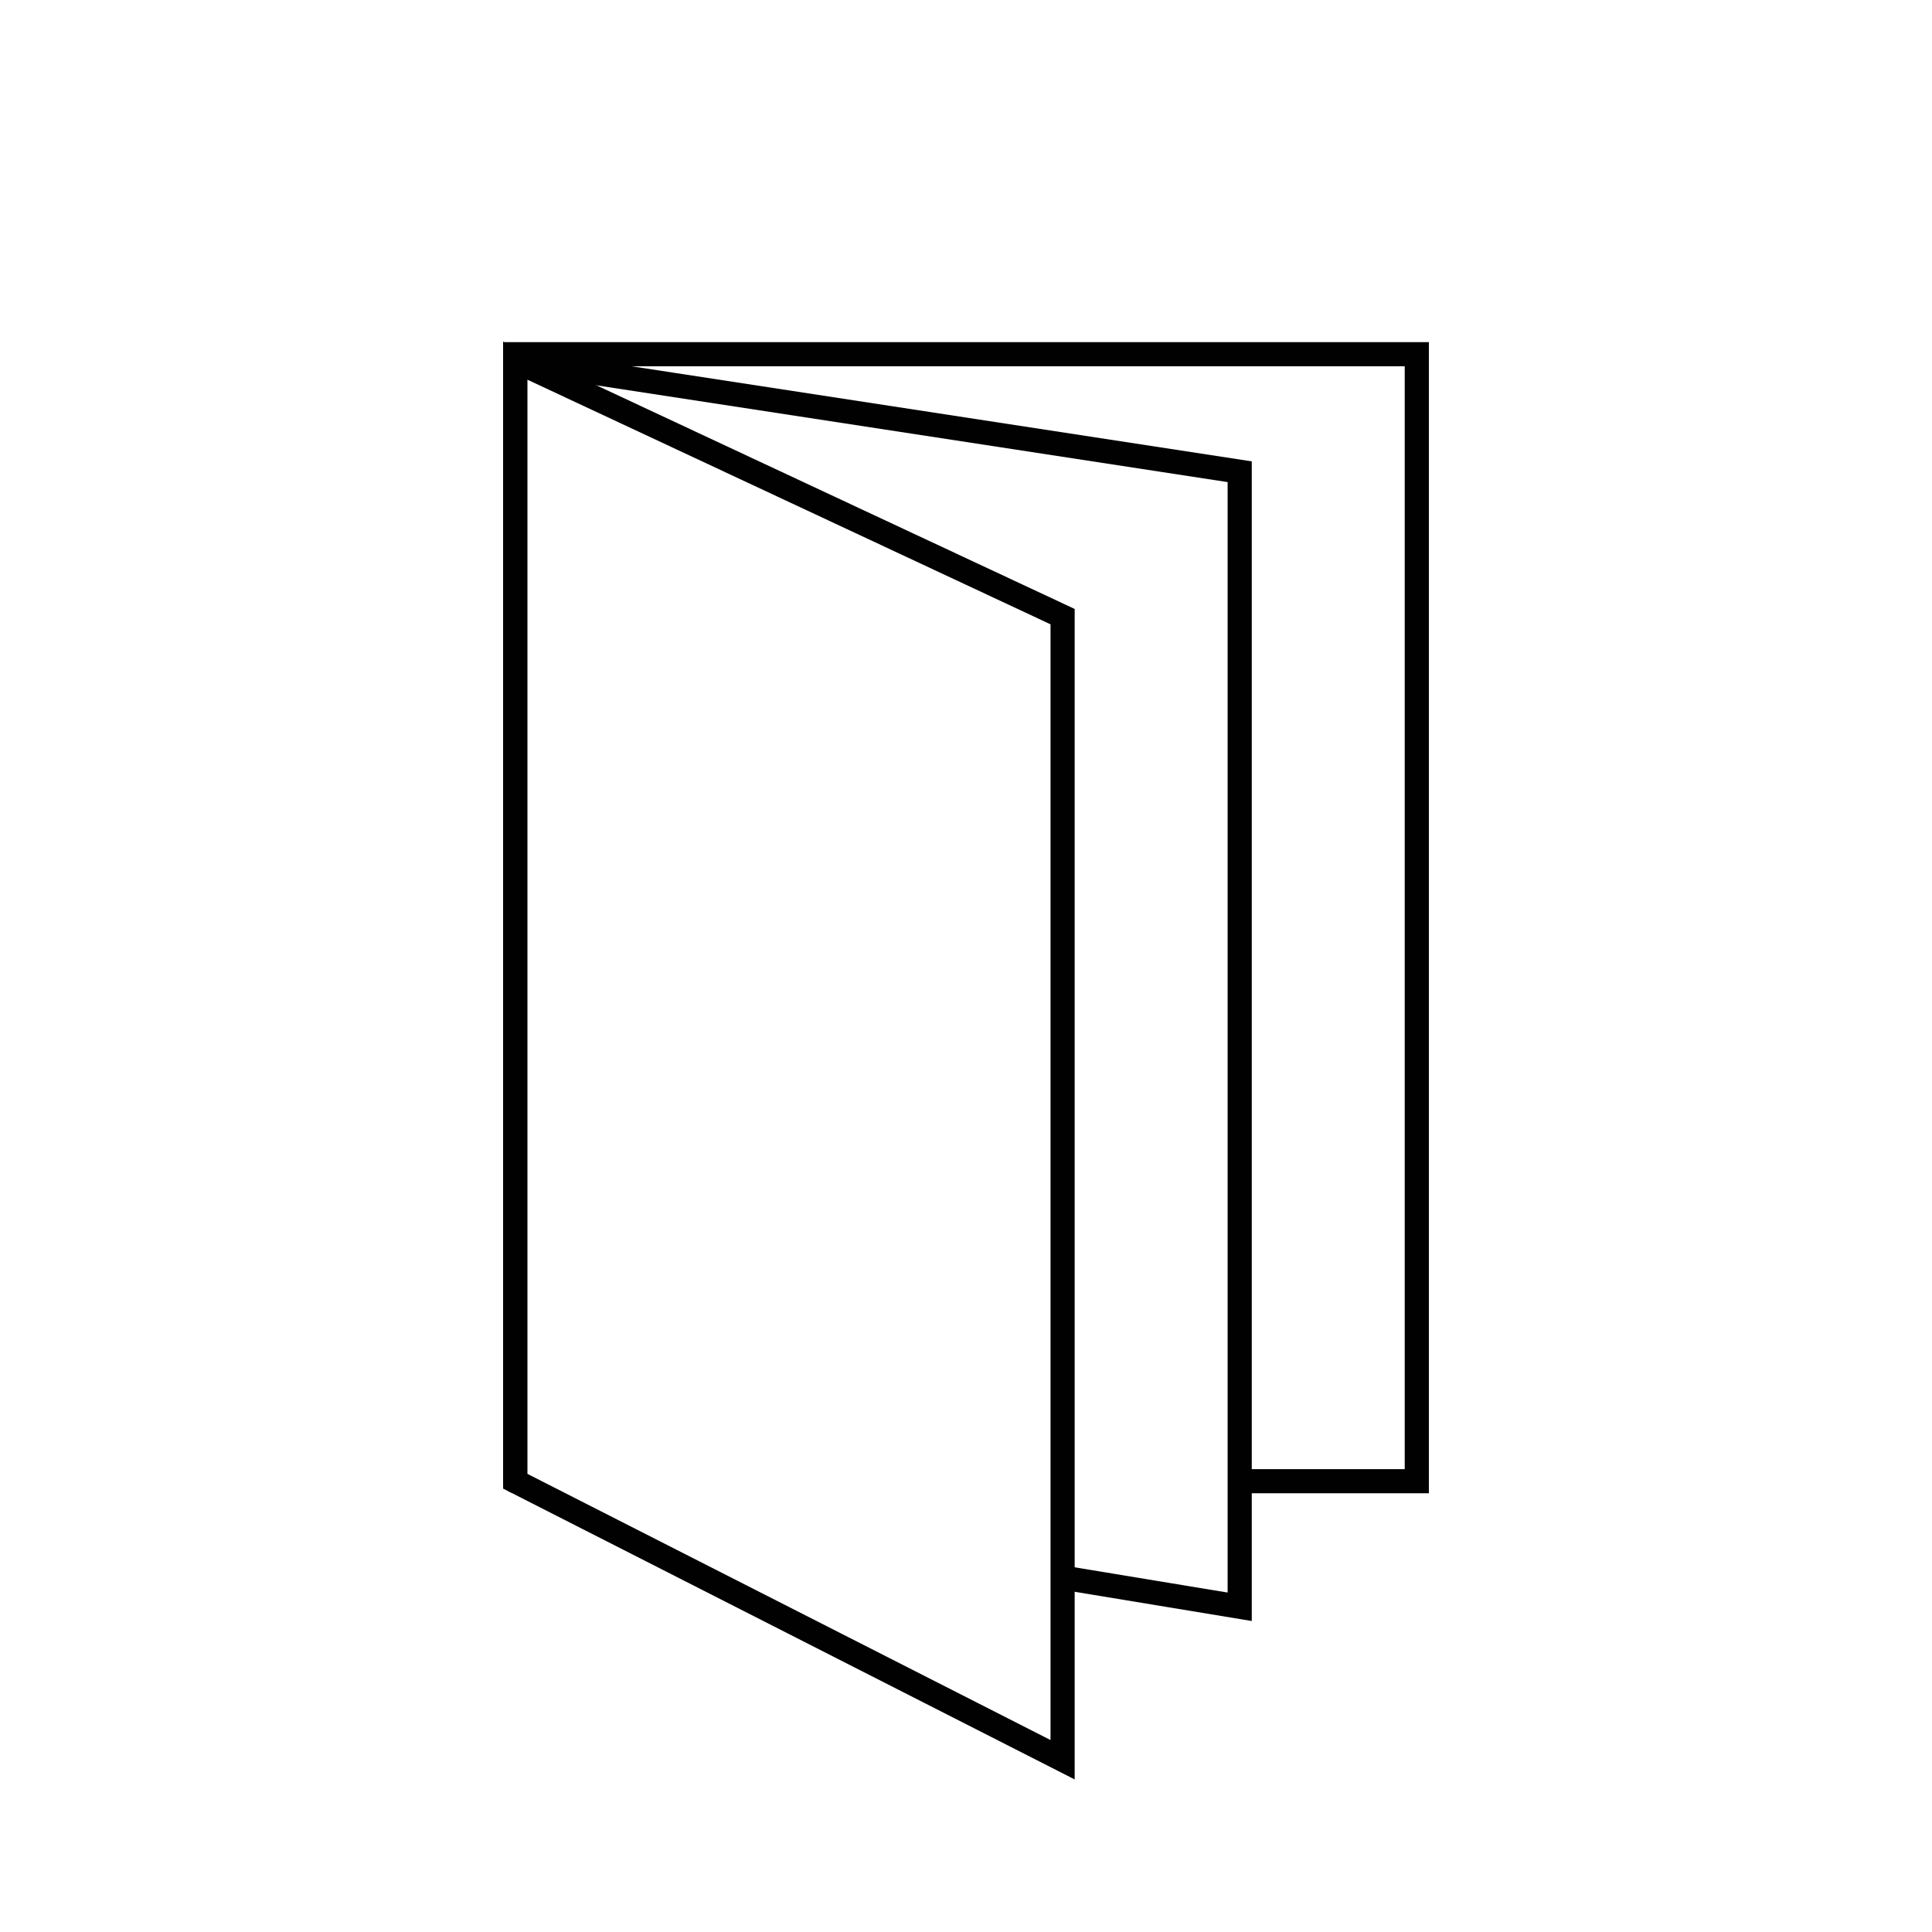
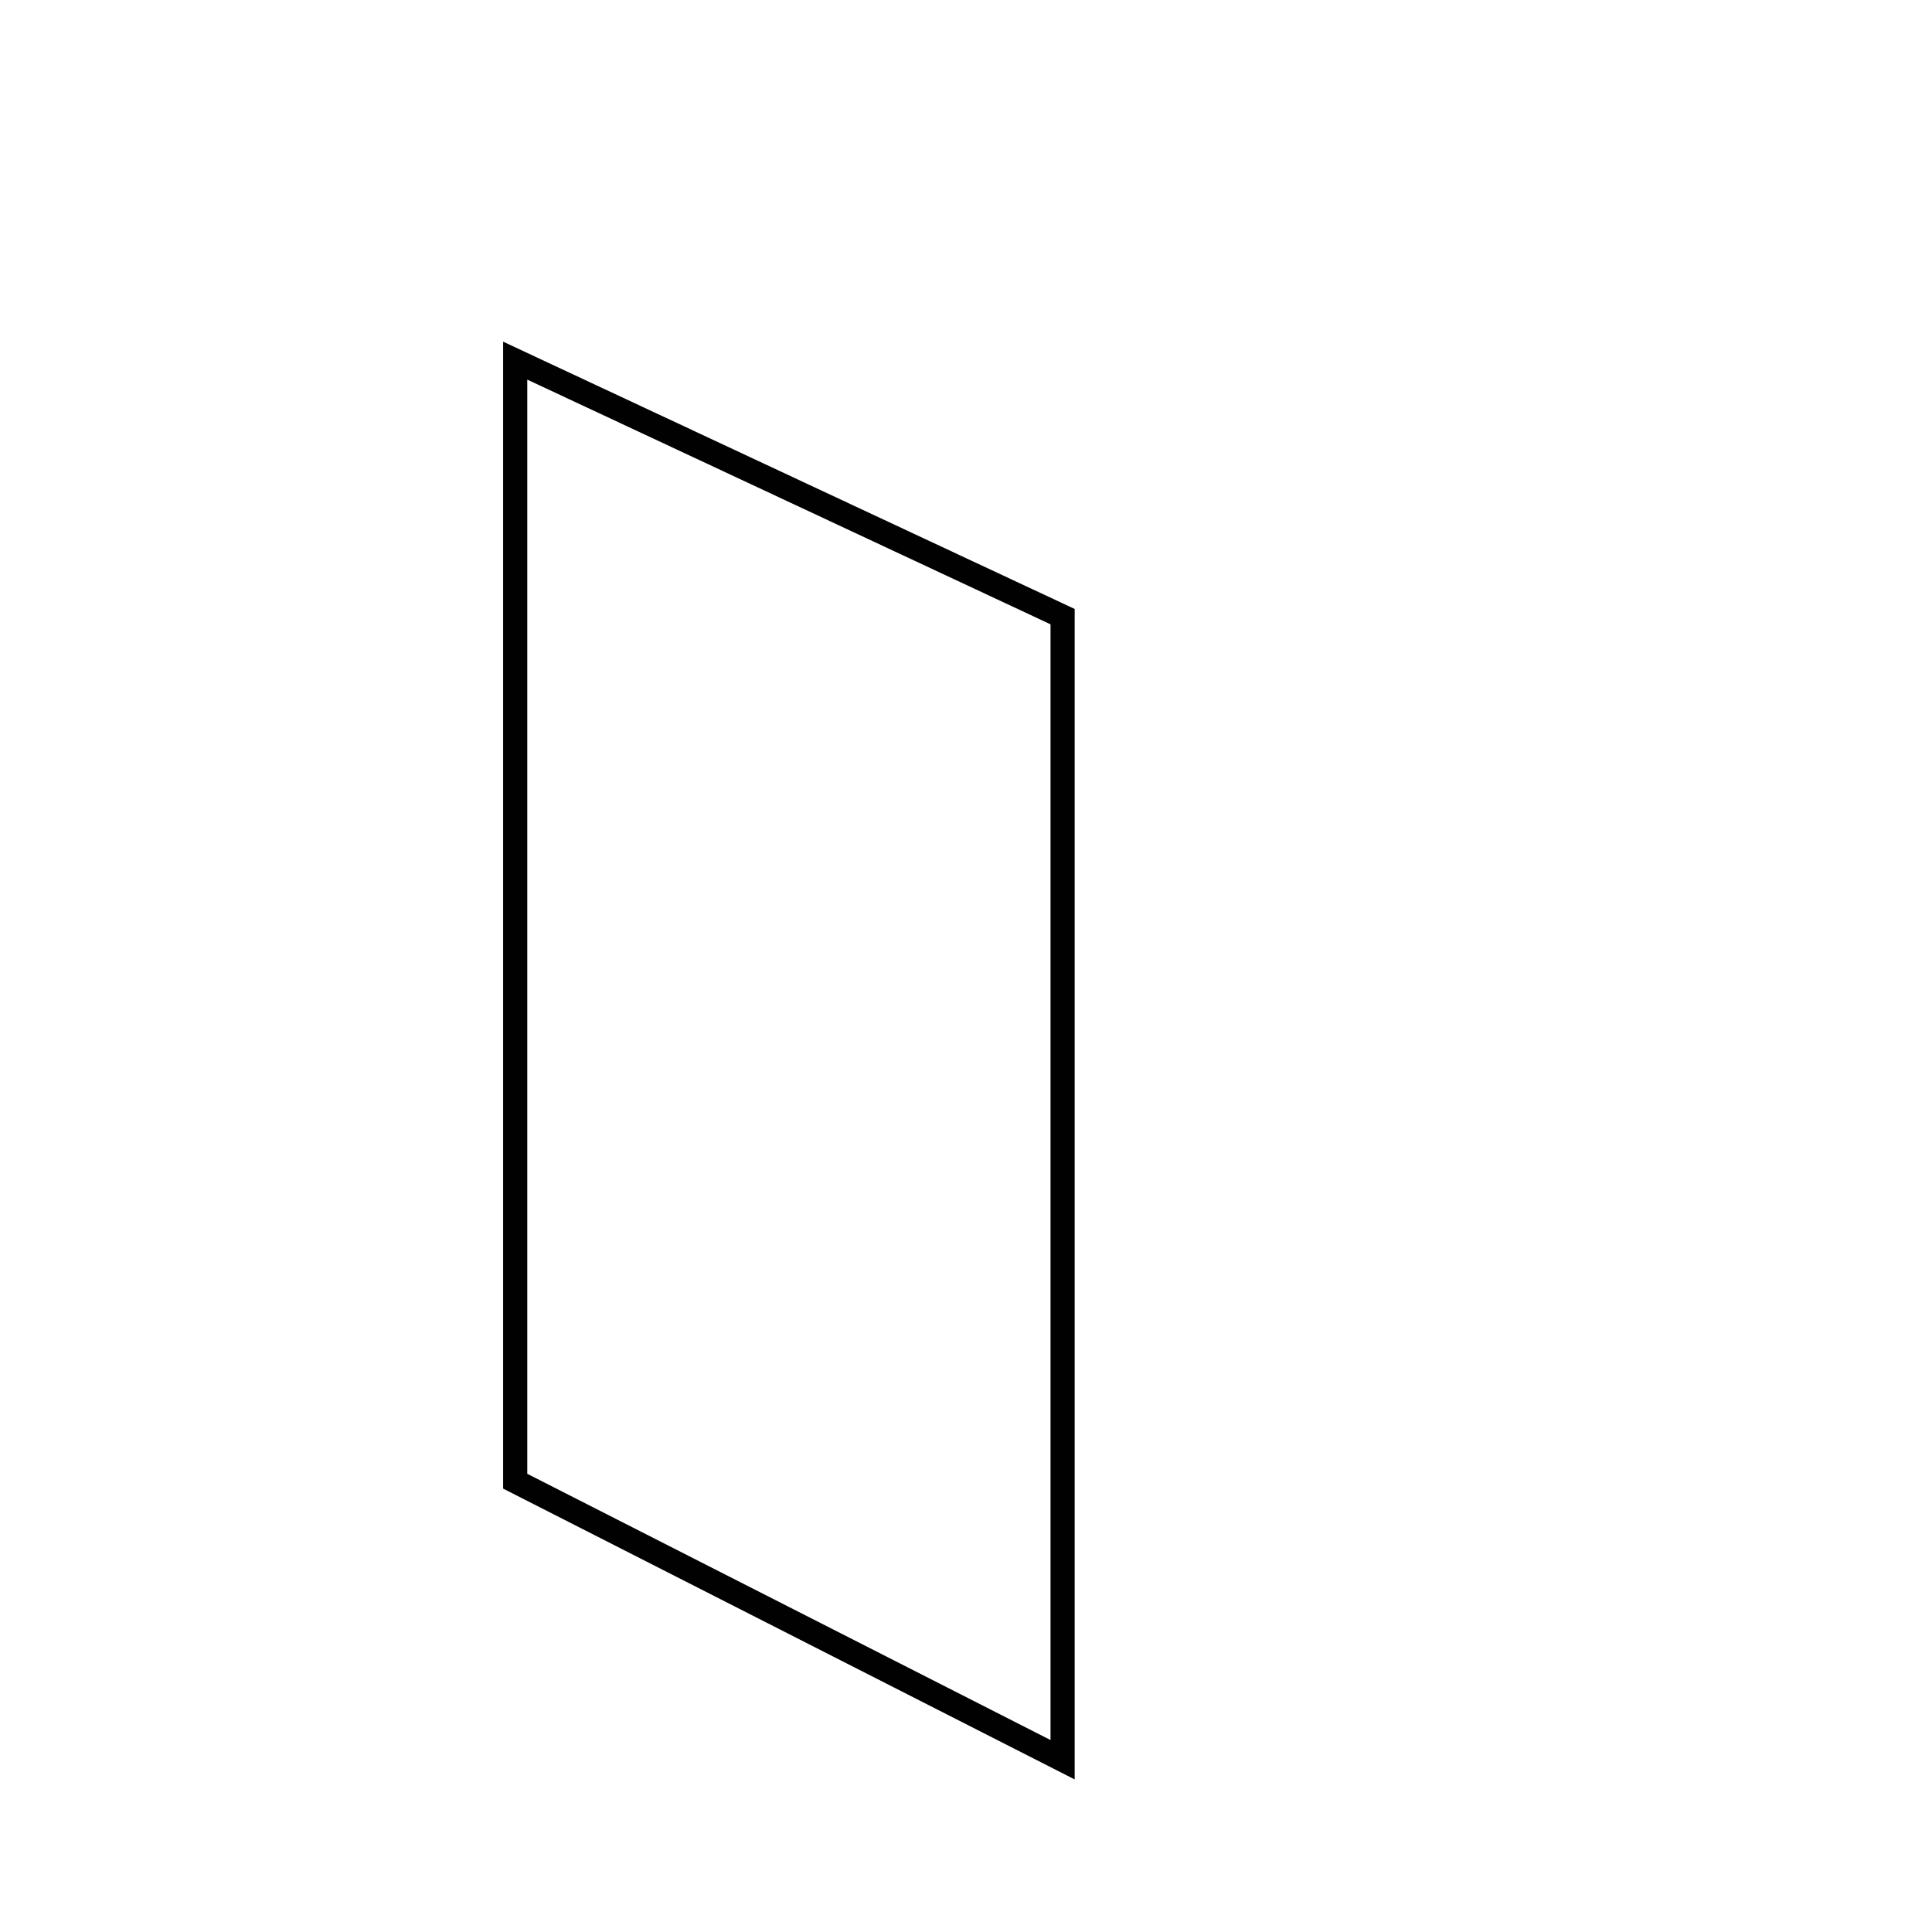
<svg xmlns="http://www.w3.org/2000/svg" viewBox="0 0 120 120">
  <style type="text/css">.st0{fill:none;stroke:#010101;stroke-width:1.5;stroke-linecap:round;}</style>
-   <path class="st0" d="M32 92v-70h56v70h-10.8m-11.1 6l10.9 1.8v-70.5l-45-6.9v69.6" />
  <path class="st0" d="M32 92l34 17.3v-71l-34-15.9v69.6z" />
</svg>